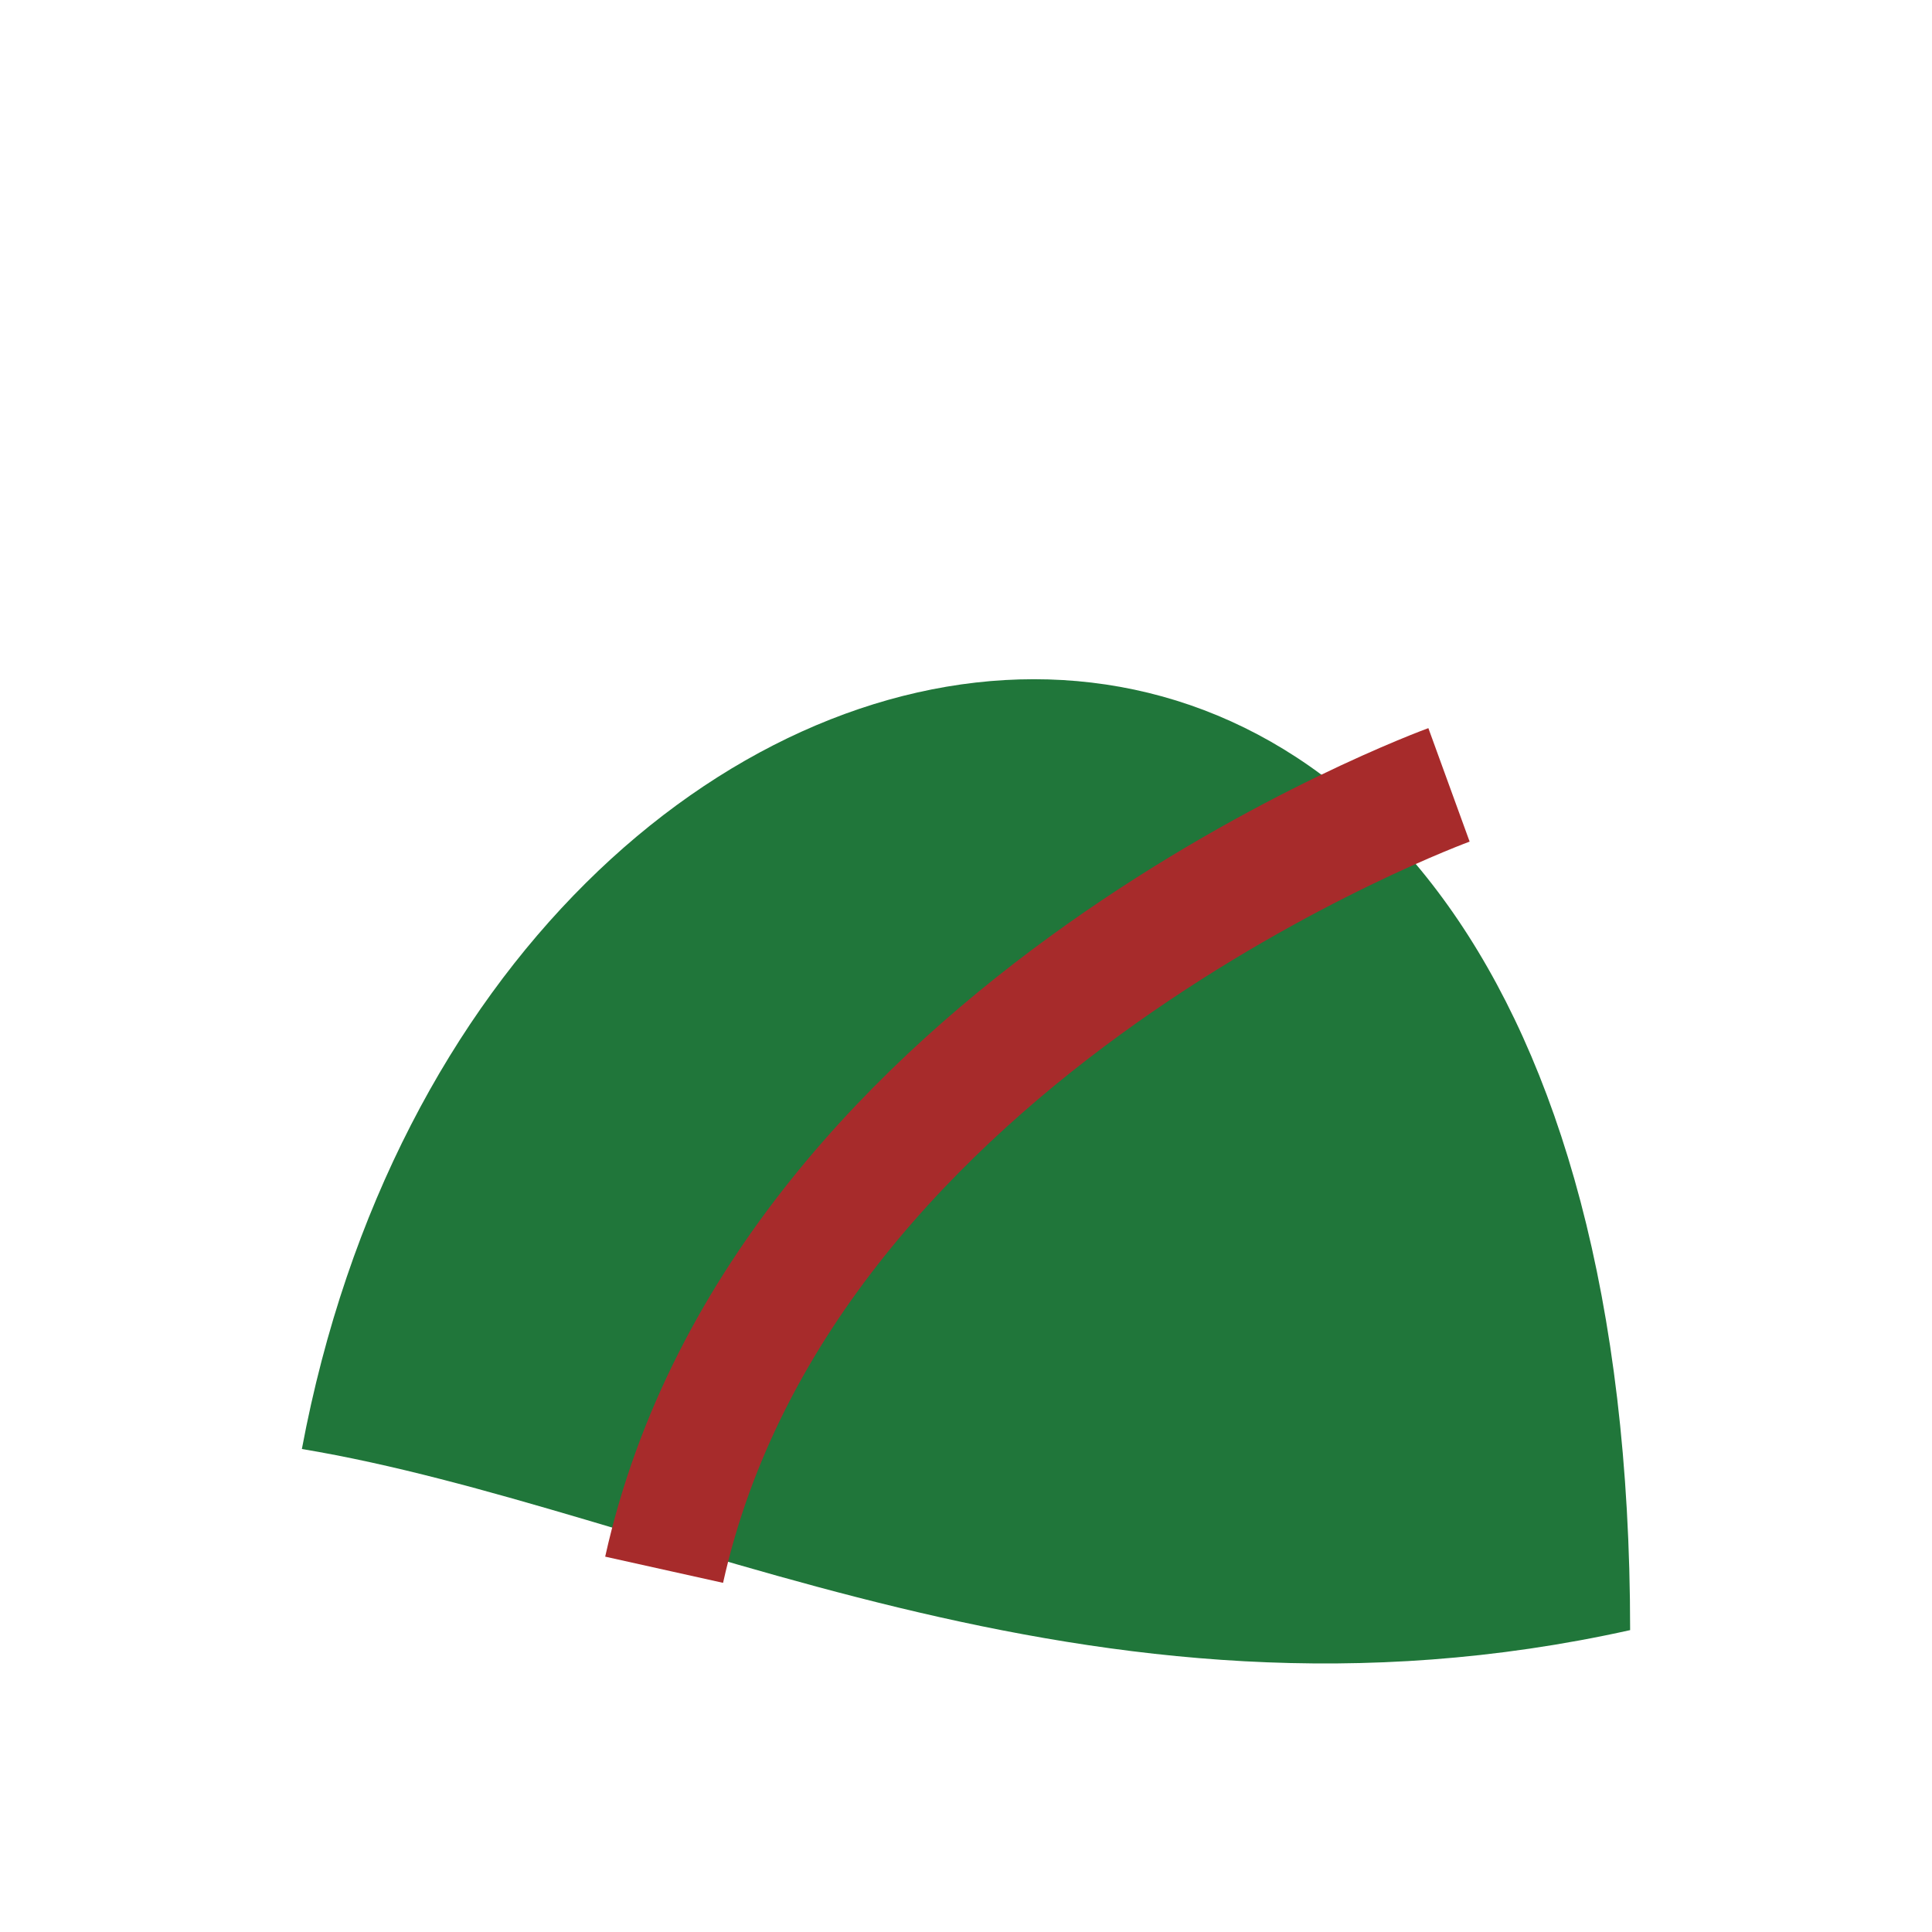
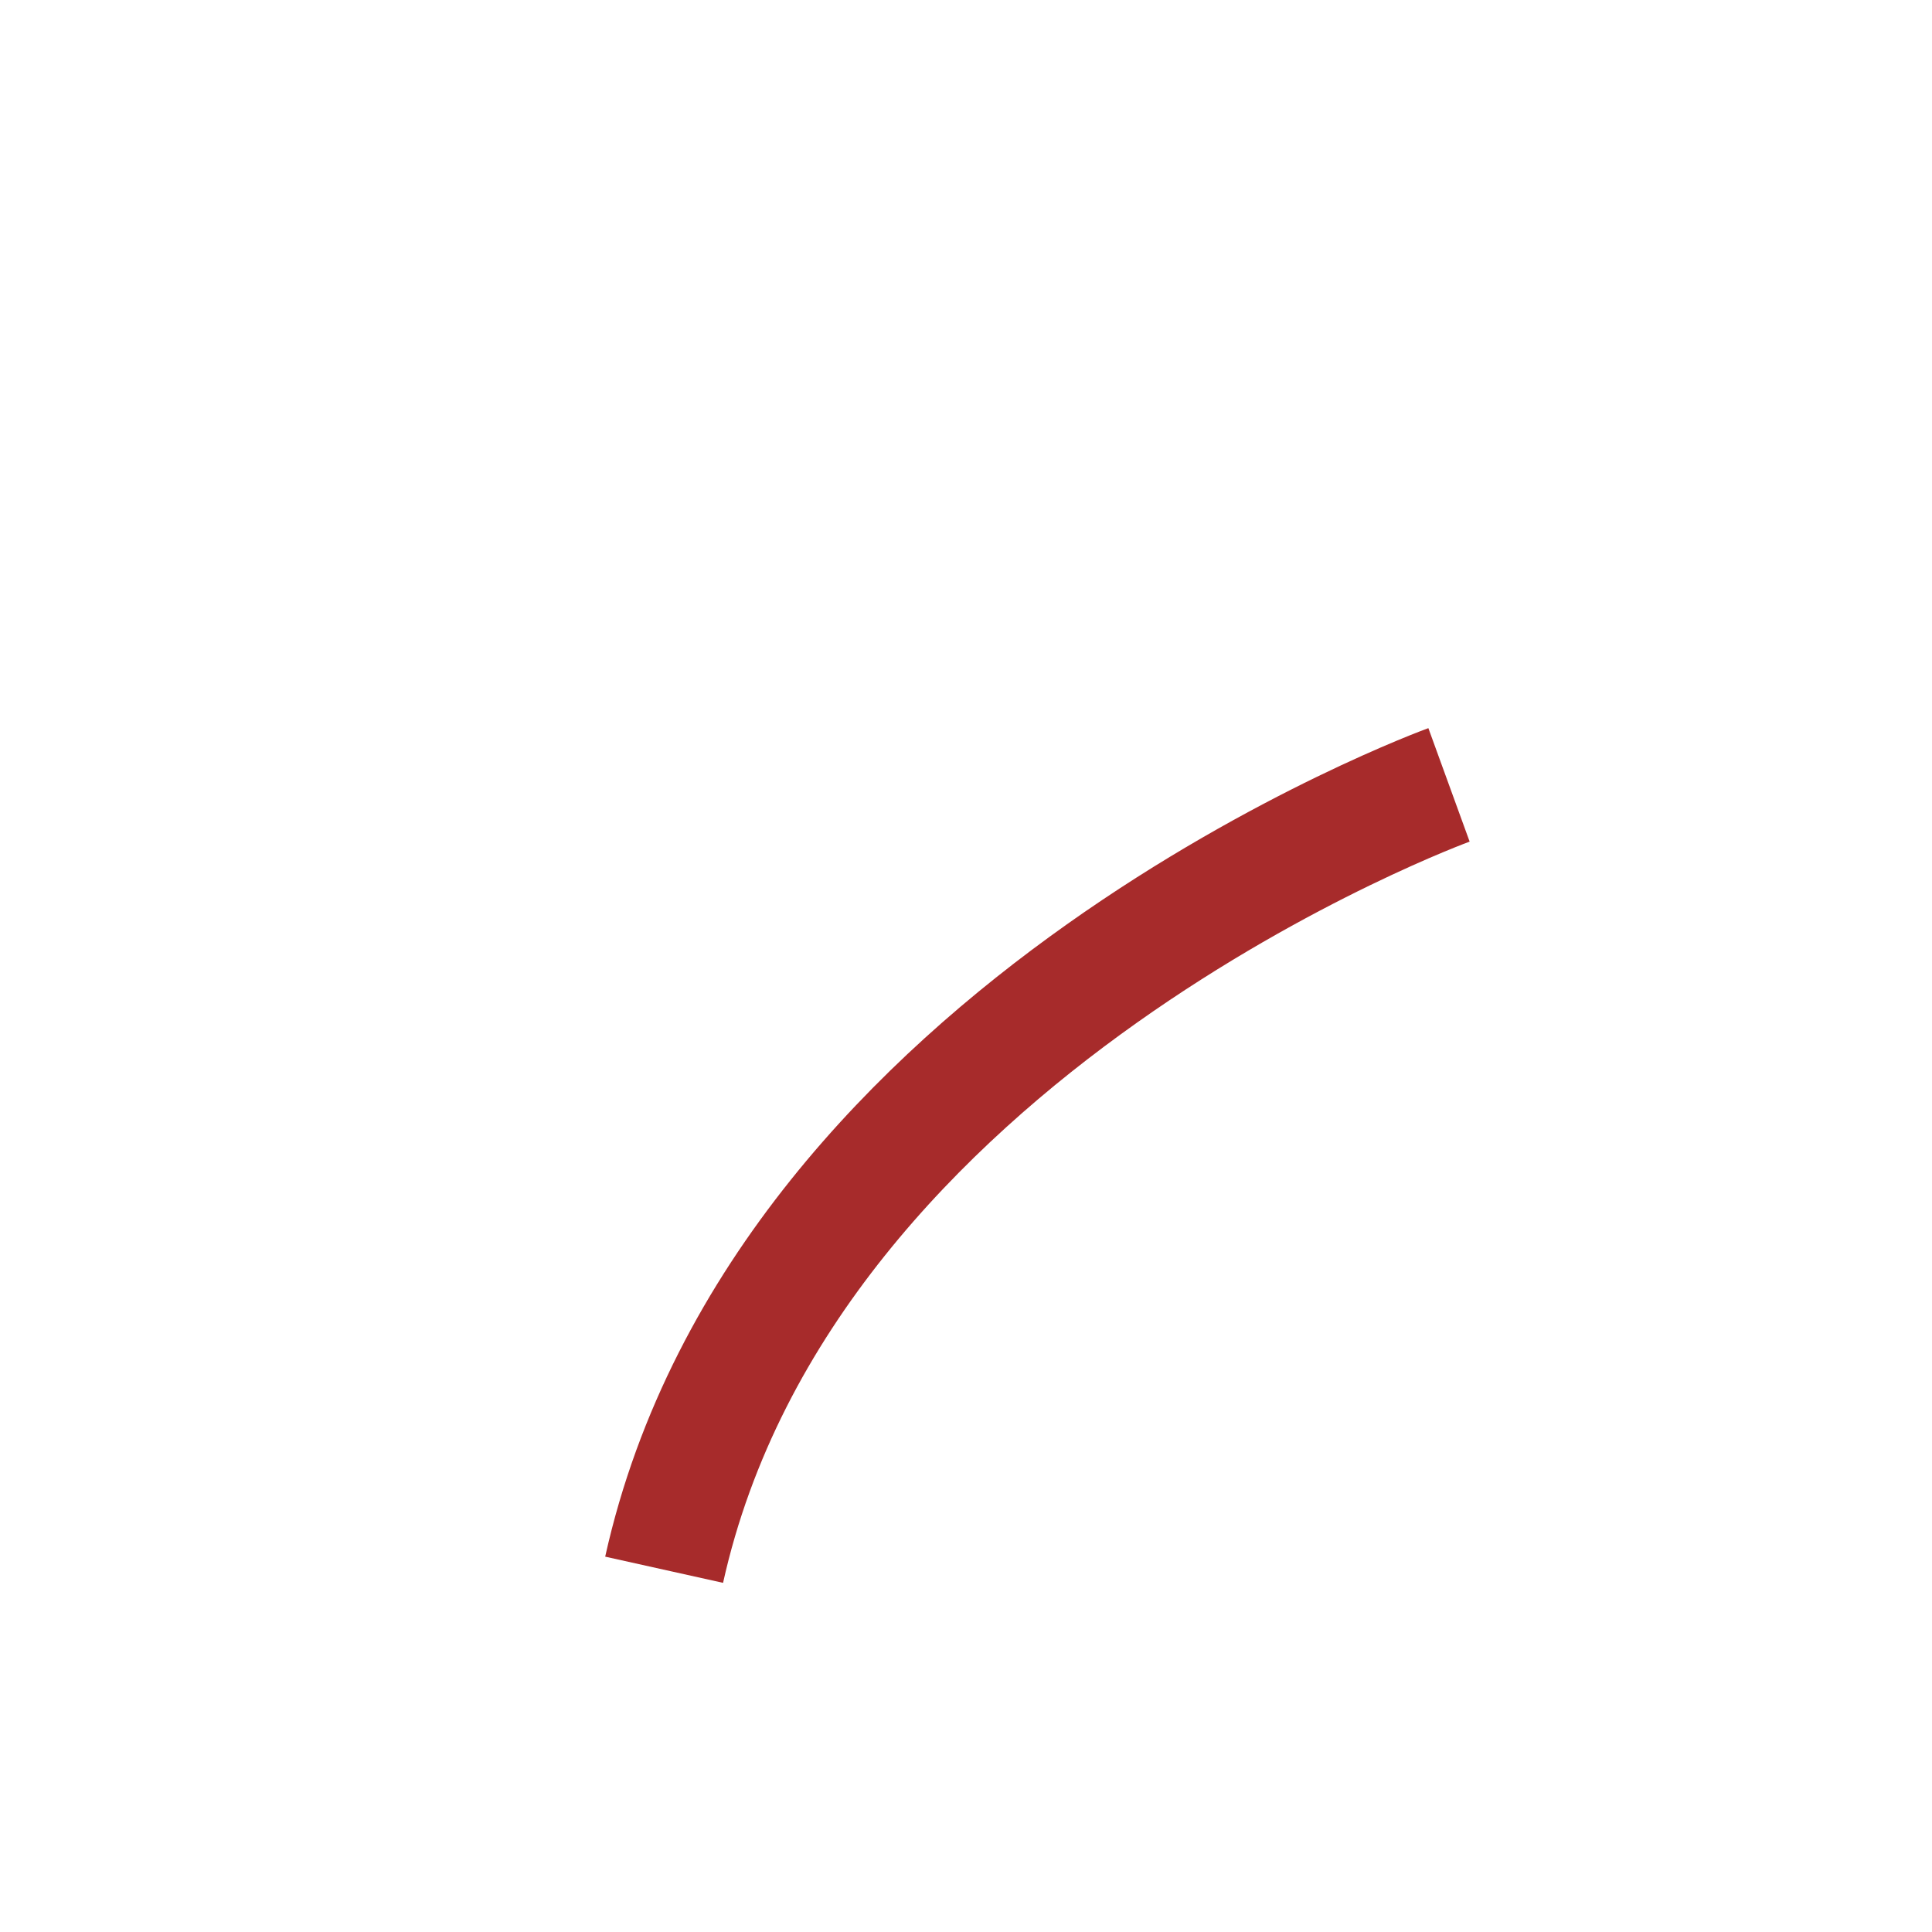
<svg xmlns="http://www.w3.org/2000/svg" width="32" height="32" viewBox="0 0 32 32">
-   <path d="M5 24C8 8 27 5 27 27c-9 2-16-2-22-3z" fill="#20763A" />
  <path d="M11 26c2-9 13-13 13-13" stroke="#A72B2B" stroke-width="2" fill="none" />
</svg>